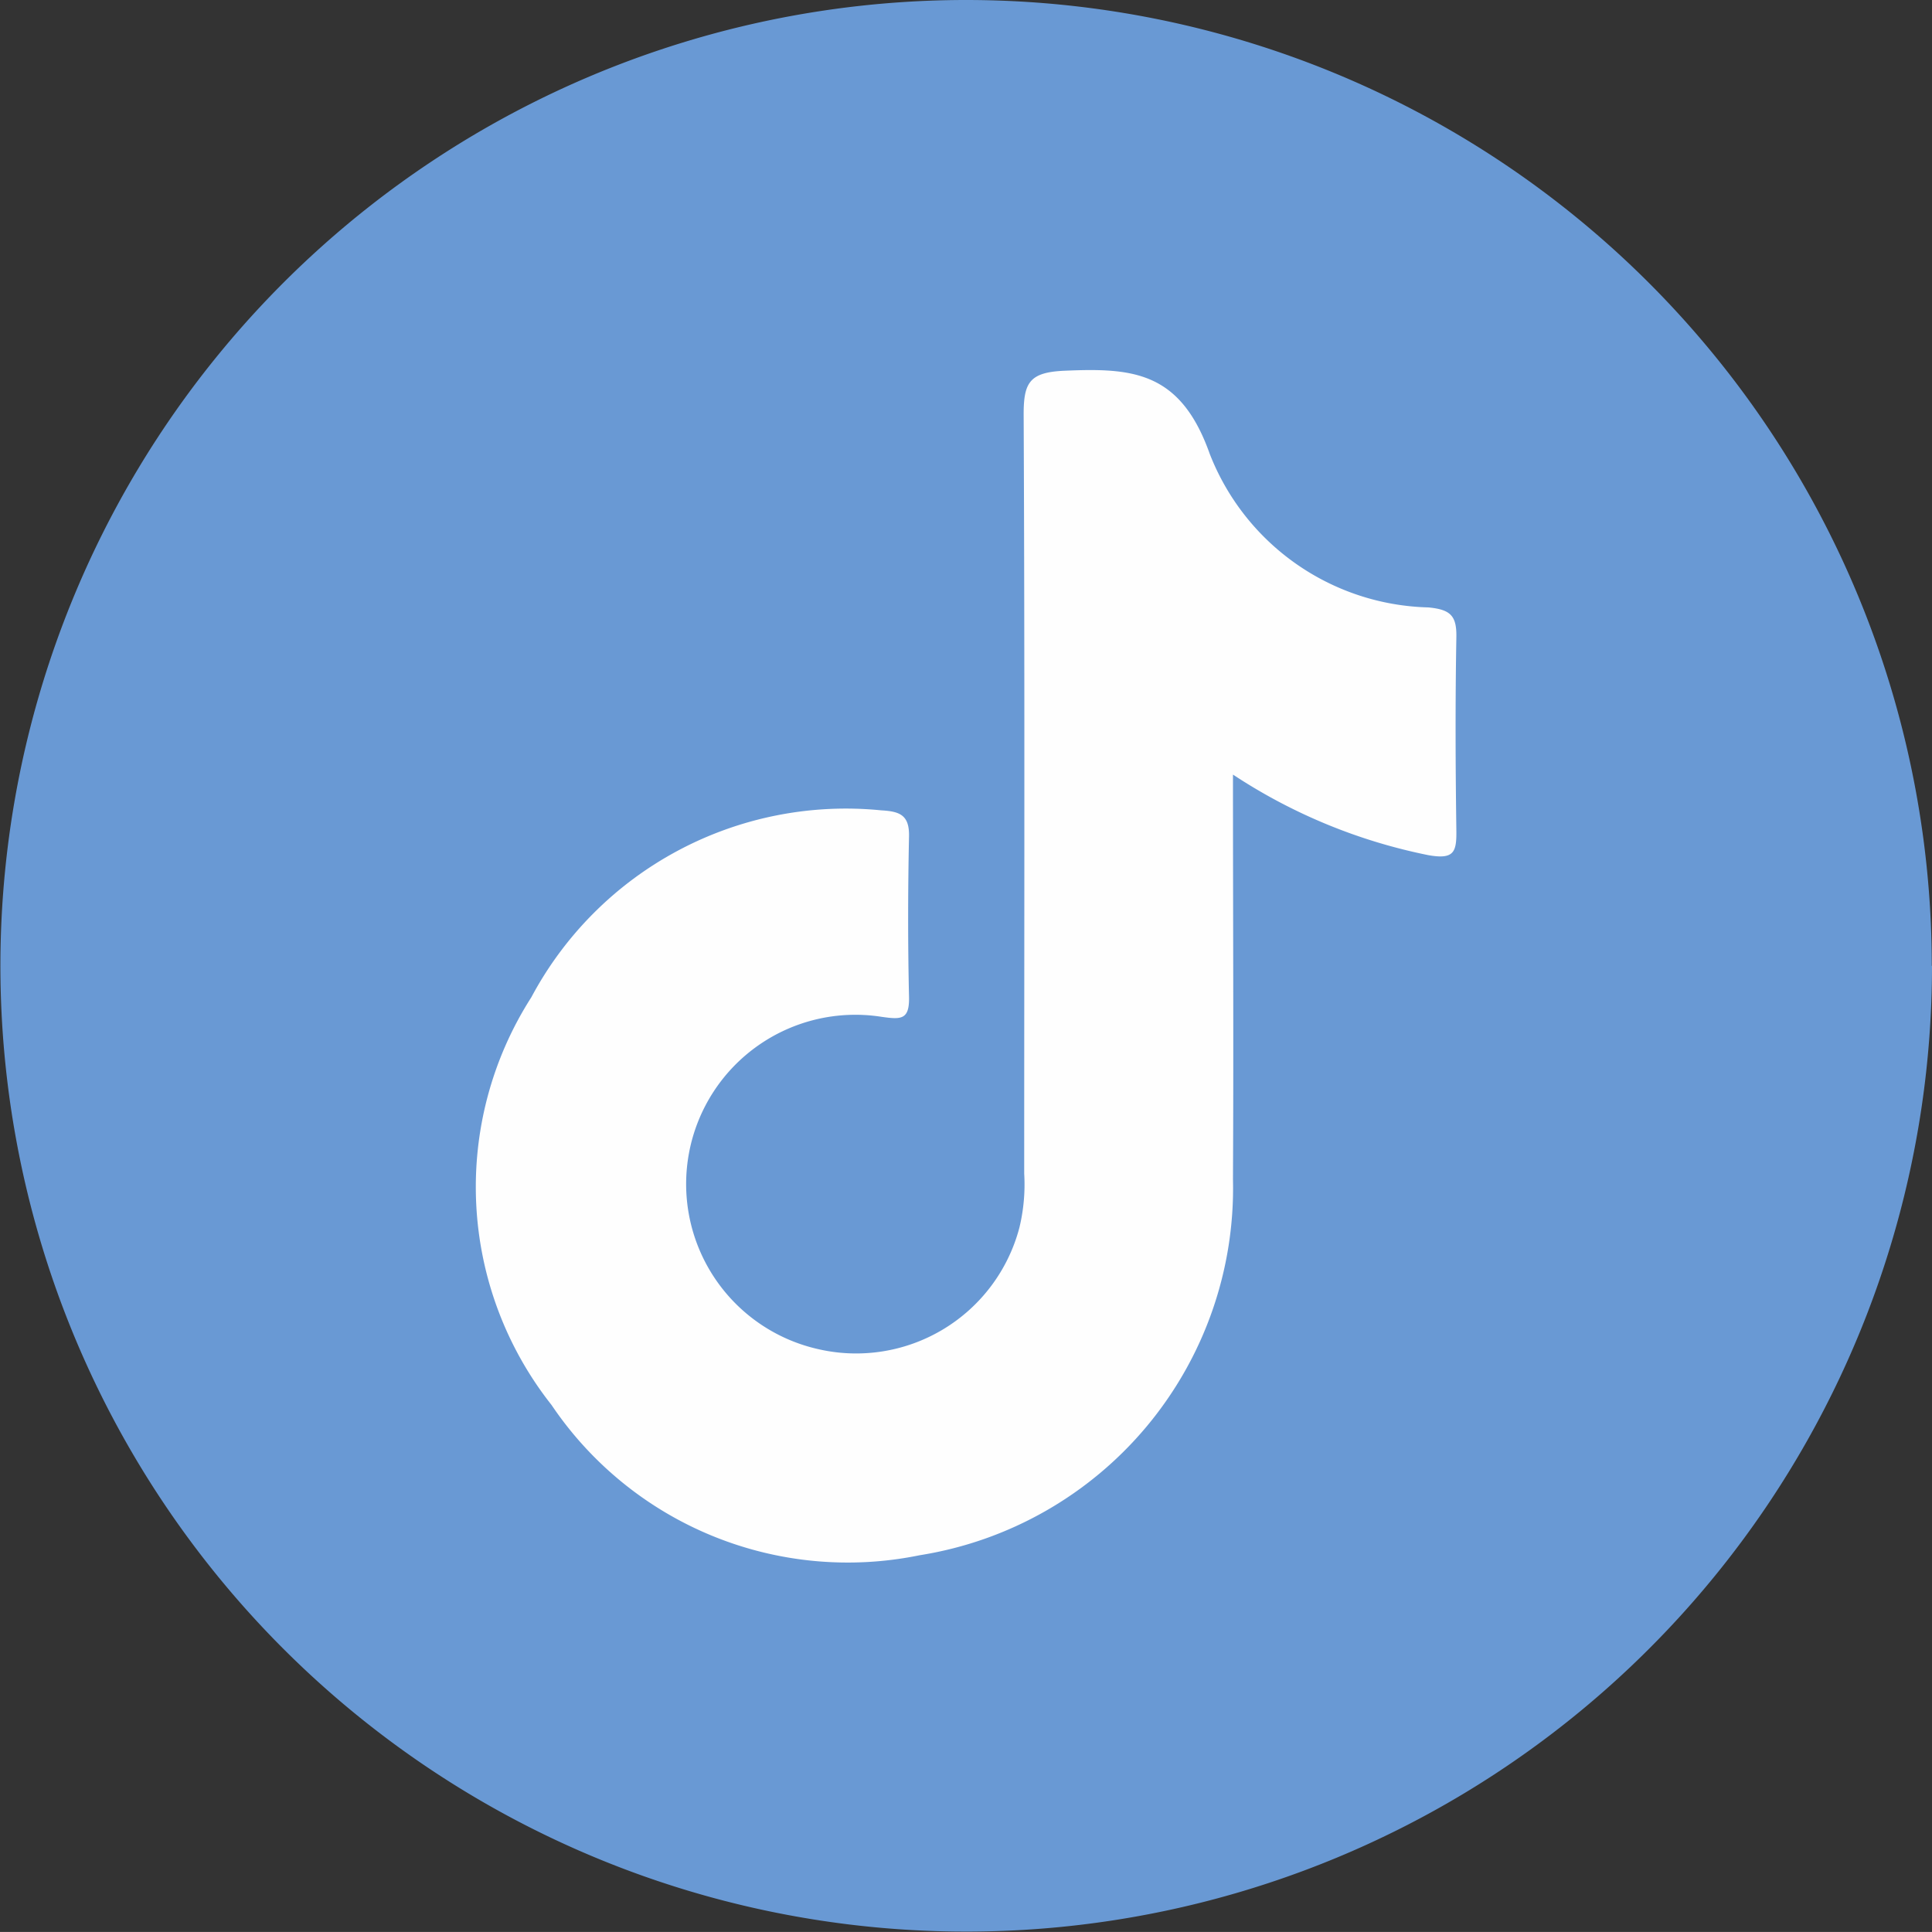
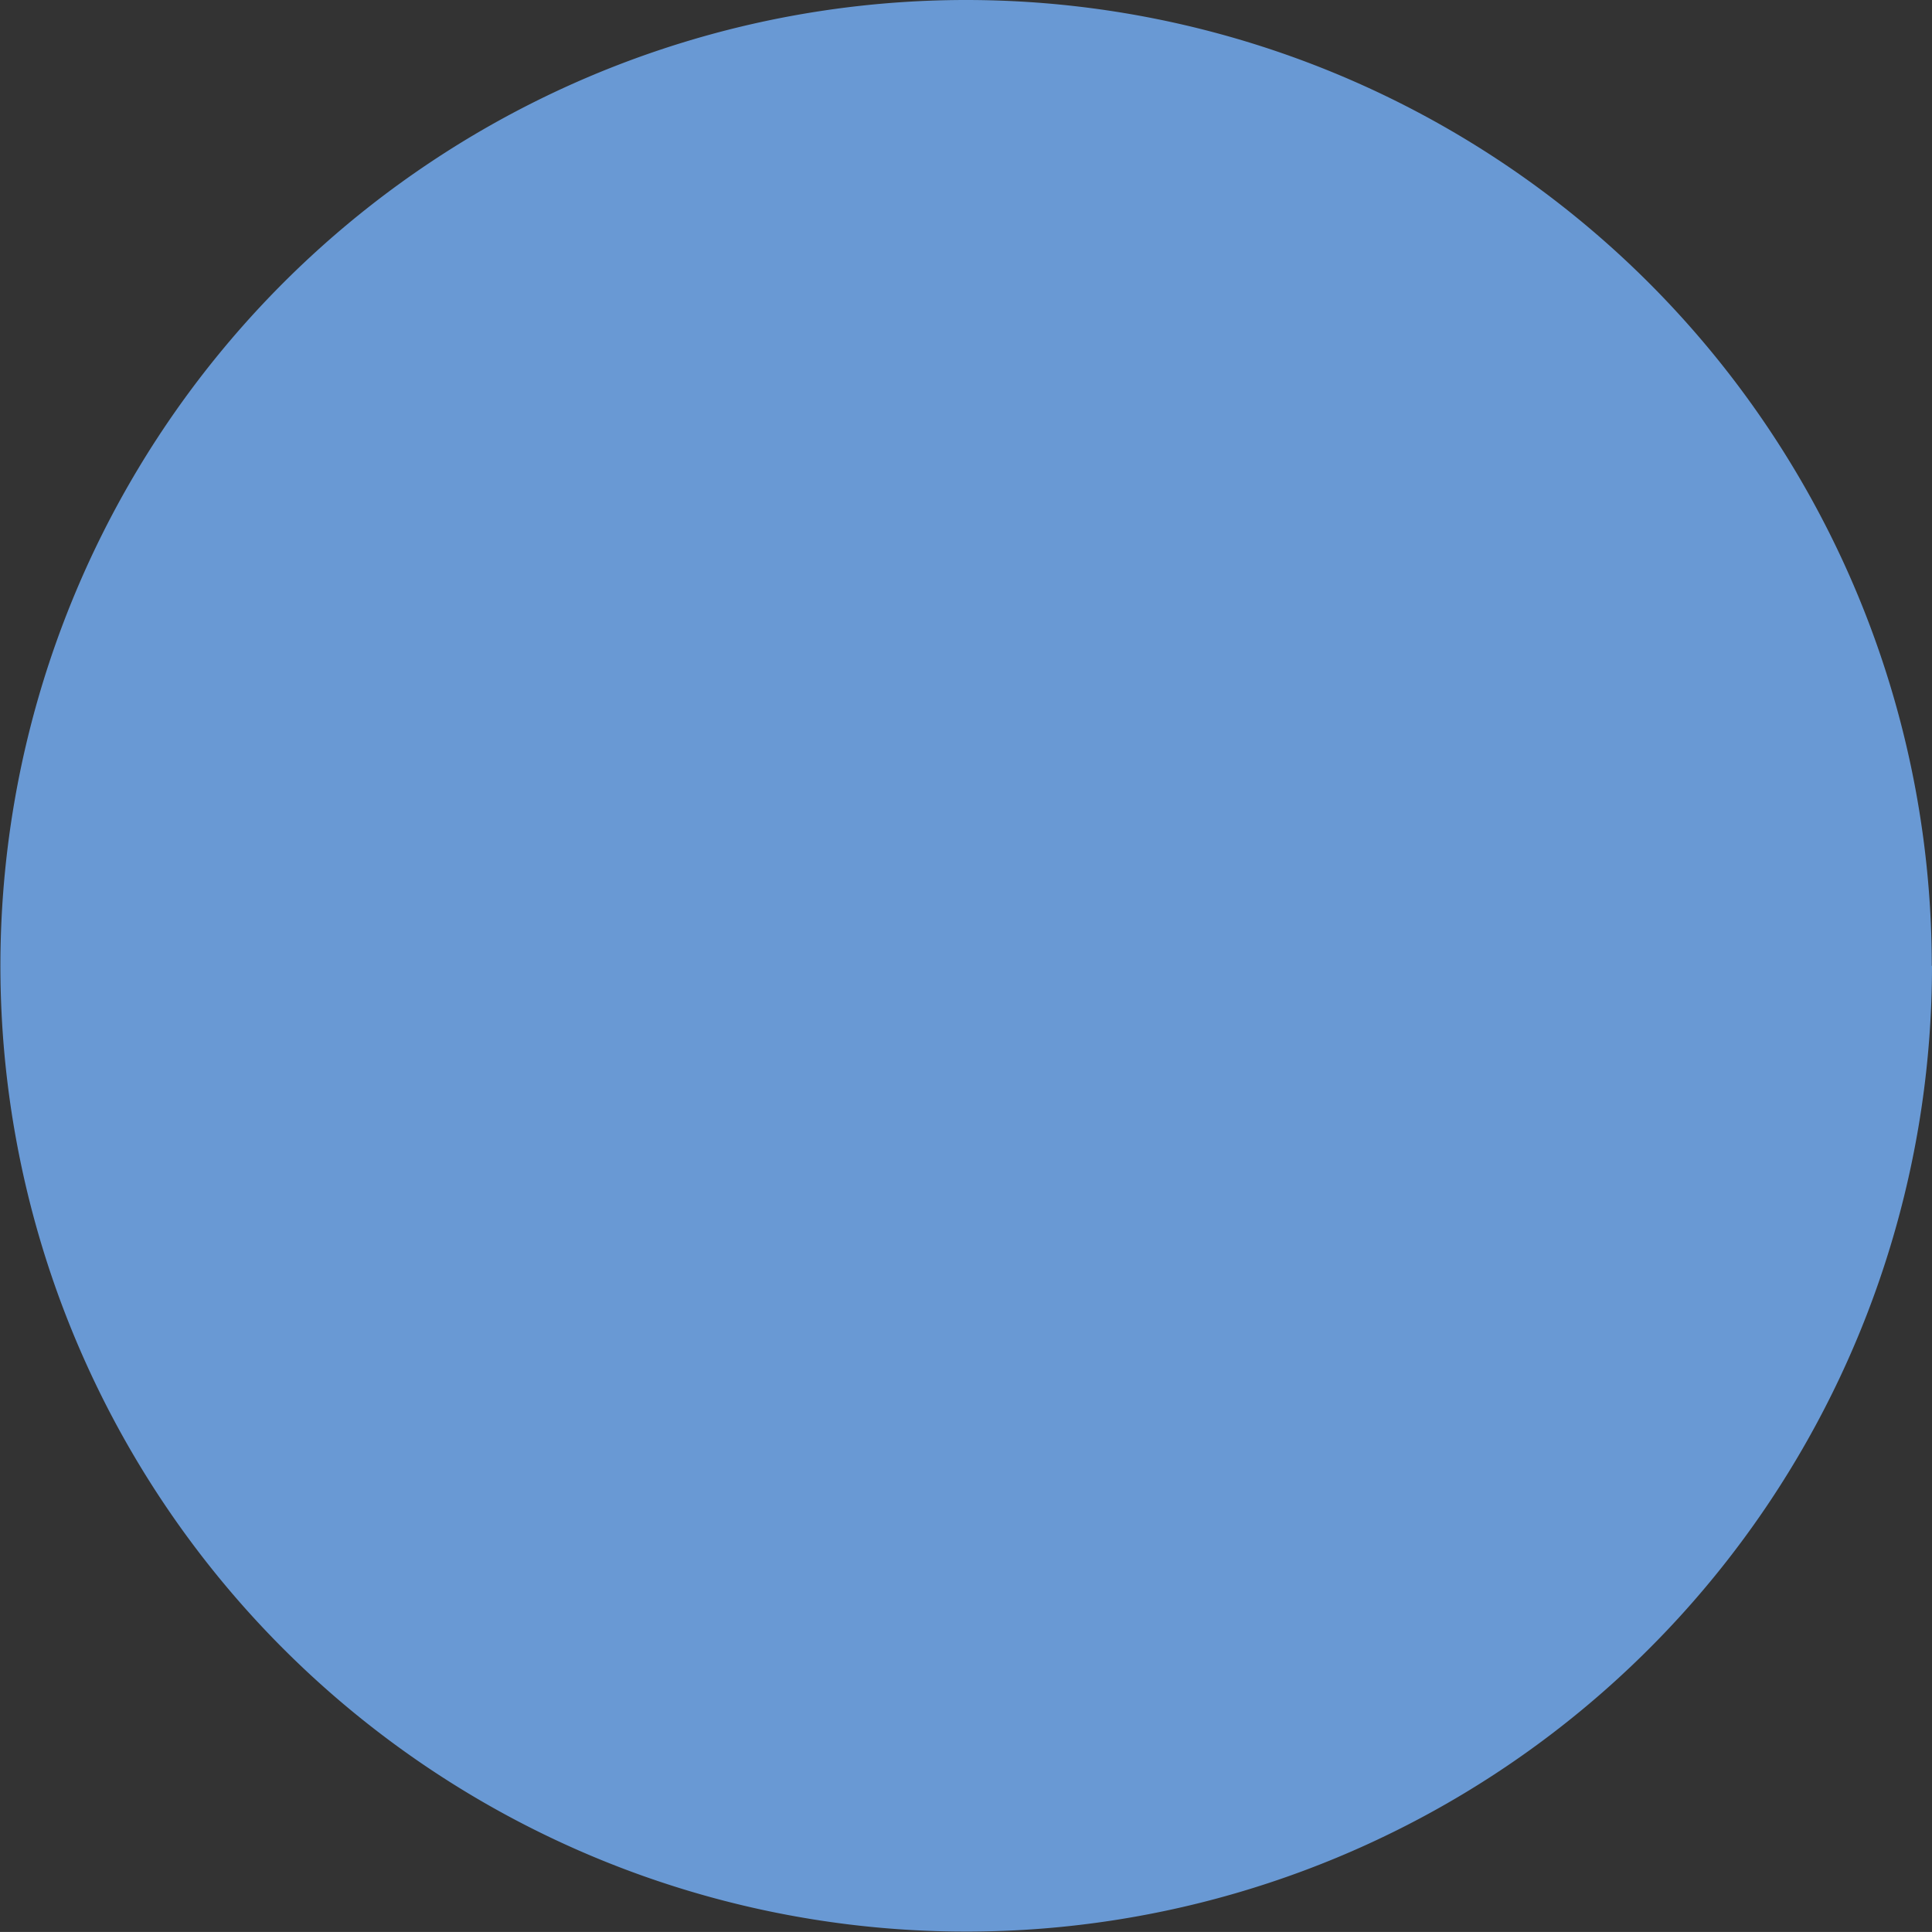
<svg xmlns="http://www.w3.org/2000/svg" id="Group_2258" data-name="Group 2258" width="42.809" height="42.808" viewBox="0 0 42.809 42.808">
  <rect x="0" y="0" width="42.809" height="42.808" fill="#333333" stroke="none" />
  <path id="Path_15156" data-name="Path 15156" d="M1754.505,21.4A21.4,21.4,0,1,1,1733.1,0a21.4,21.4,0,0,1,21.4,21.4" transform="translate(-1711.696 0)" fill="#6999d4" />
-   <path id="Path_15157" data-name="Path 15157" d="M1826.973,85.59c0,3.066.016,6.017,0,8.967a8.235,8.235,0,0,1-6.943,8.329,7.916,7.916,0,0,1-8.155-3.328,7.794,7.794,0,0,1-.449-9.035,7.9,7.9,0,0,1,7.759-4.142c.413.023.62.109.61.578-.025,1.184-.027,2.368,0,3.552.012.513-.173.506-.606.445a3.75,3.75,0,0,0-1.419,7.36,3.74,3.74,0,0,0,4.47-2.687,4.064,4.064,0,0,0,.107-1.2c0-5.609.014-11.218-.012-16.827,0-.7.132-.928.9-.962,1.511-.066,2.574.008,3.224,1.844a5.346,5.346,0,0,0,4.844,3.4c.486.047.628.18.62.655-.025,1.433-.02,2.867,0,4.3.005.468-.055.634-.618.535a12.228,12.228,0,0,1-4.326-1.782" transform="translate(-1799.653 -68.425)" fill="#fefefe" />
</svg>